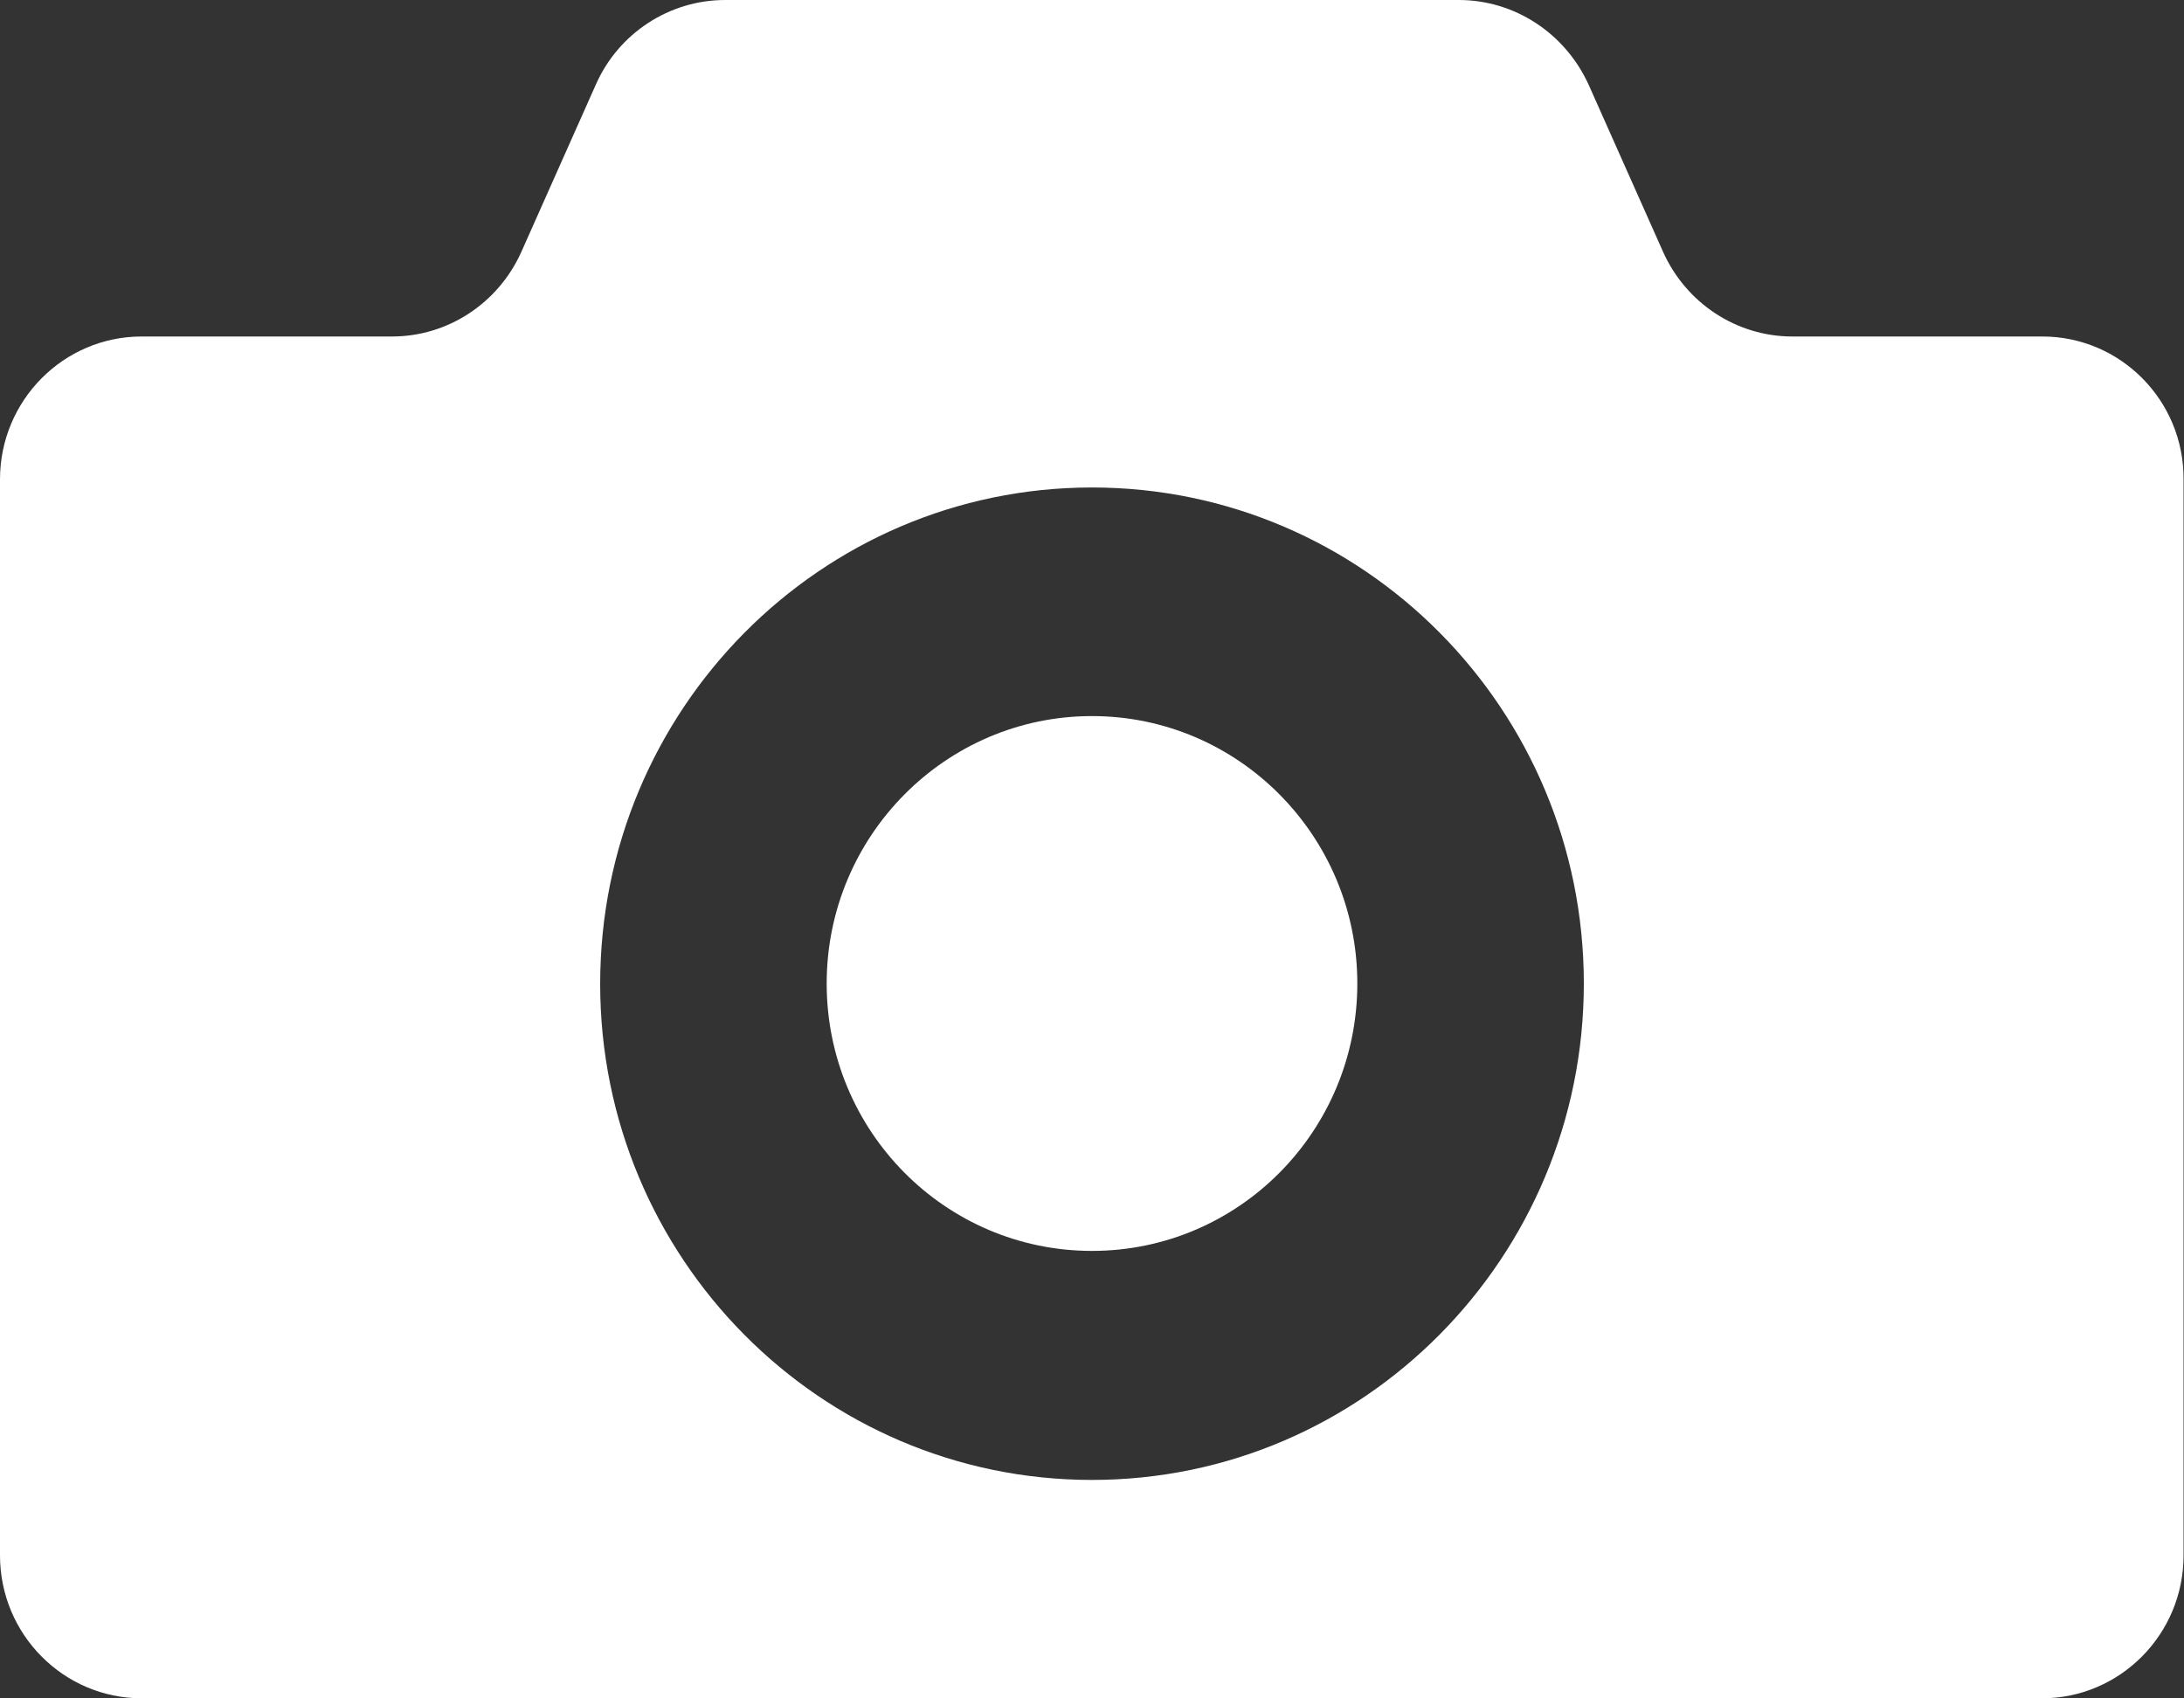
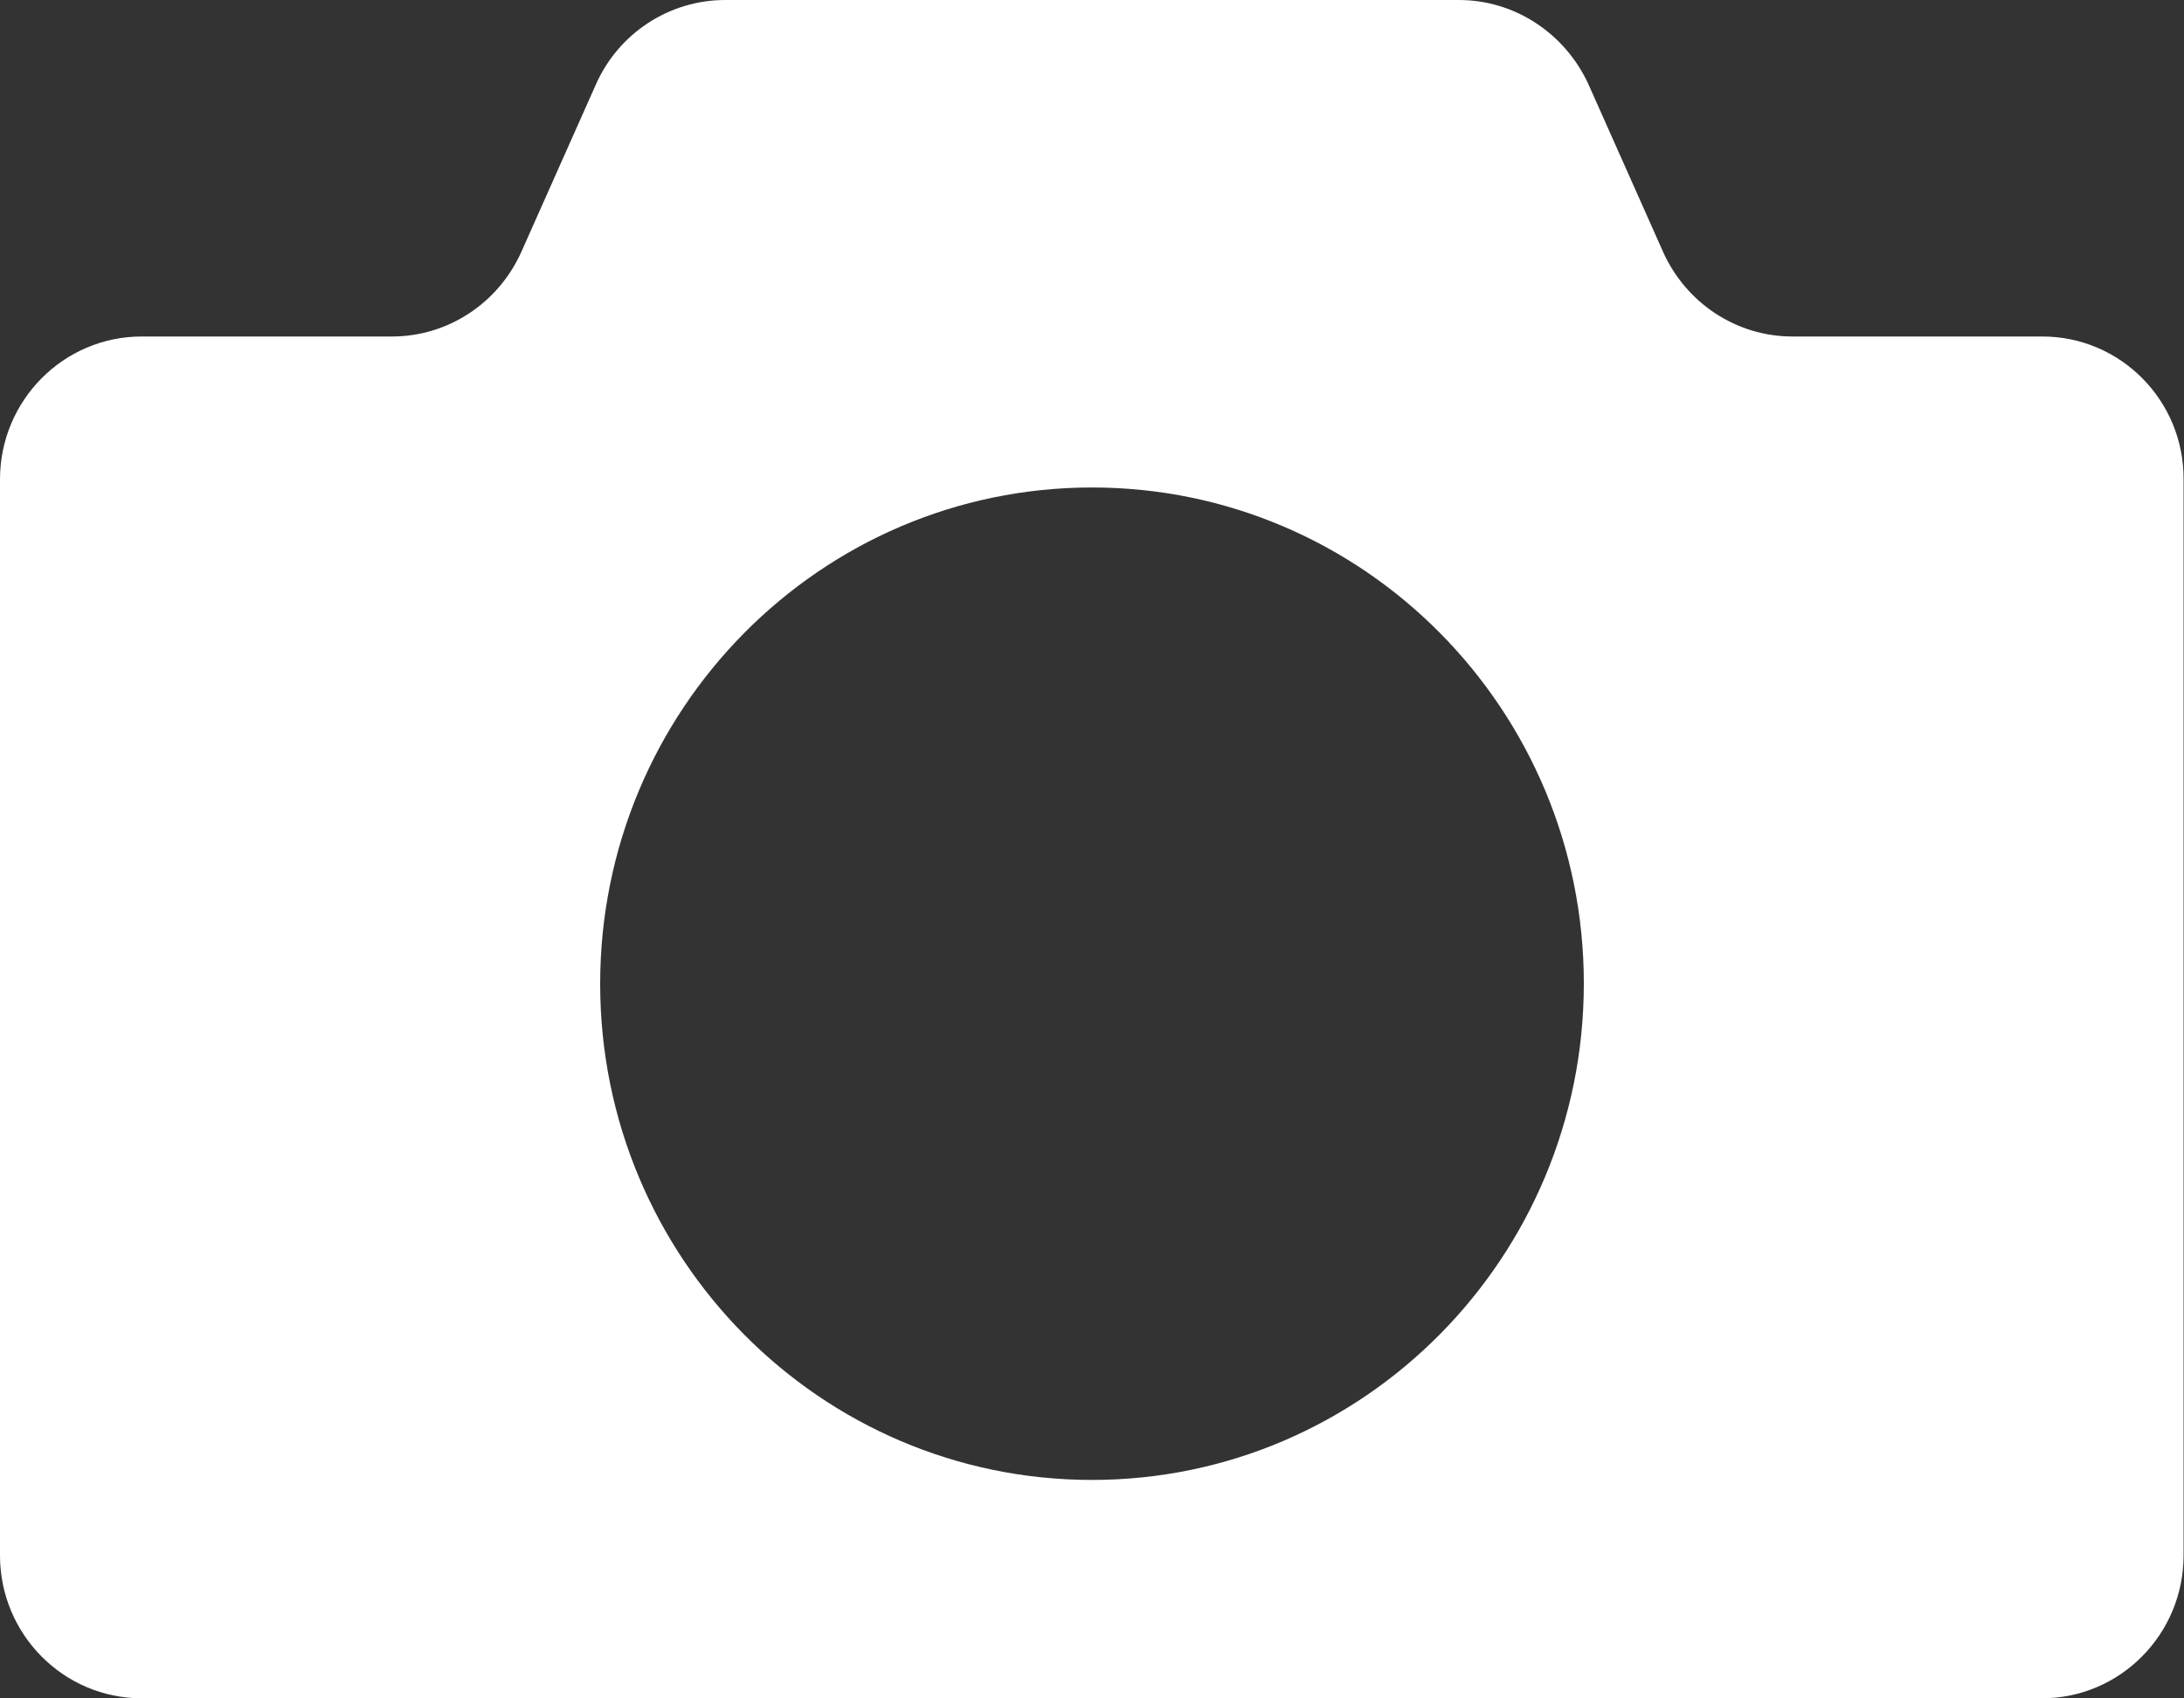
<svg xmlns="http://www.w3.org/2000/svg" version="1.1" id="_x32_" x="0px" y="0px" viewBox="0 0 512 398.2" style="enable-background:new 0 0 512 398.2;" xml:space="preserve">
  <rect x="0" y="0" width="512" height="398.2" fill="#333333" stroke="none" />
  <style type="text/css">
	.st0{fill:#FFFFFF;}
</style>
  <g>
-     <path class="st0" d="M256,167.9c-34.3,0-62.2,28.1-62.2,62.7s27.8,62.7,62.2,62.7s62.2-28.1,62.2-62.7S290.3,167.9,256,167.9z" />
    <path class="st0" d="M478.8,78.9h-58.6c-13.1,0-24.9-7.8-30.3-19.8l-17.5-39.3C366.9,7.8,355.1,0,342,0H170   c-13.1,0-25,7.8-30.3,19.8l-17.5,39.3c-5.4,12-17.2,19.8-30.3,19.8H33.2C14.9,78.9,0,93.9,0,112.4v252.3   c0,18.5,14.9,33.5,33.2,33.5h244.2h201.3c18.3,0,33.2-15,33.2-33.5V112.4C512,93.9,497.1,78.9,478.8,78.9z M256,347   c-63.7,0-115.3-52.1-115.3-116.3S192.3,114.3,256,114.3s115.3,52.1,115.3,116.3S319.7,347,256,347z" />
  </g>
</svg>